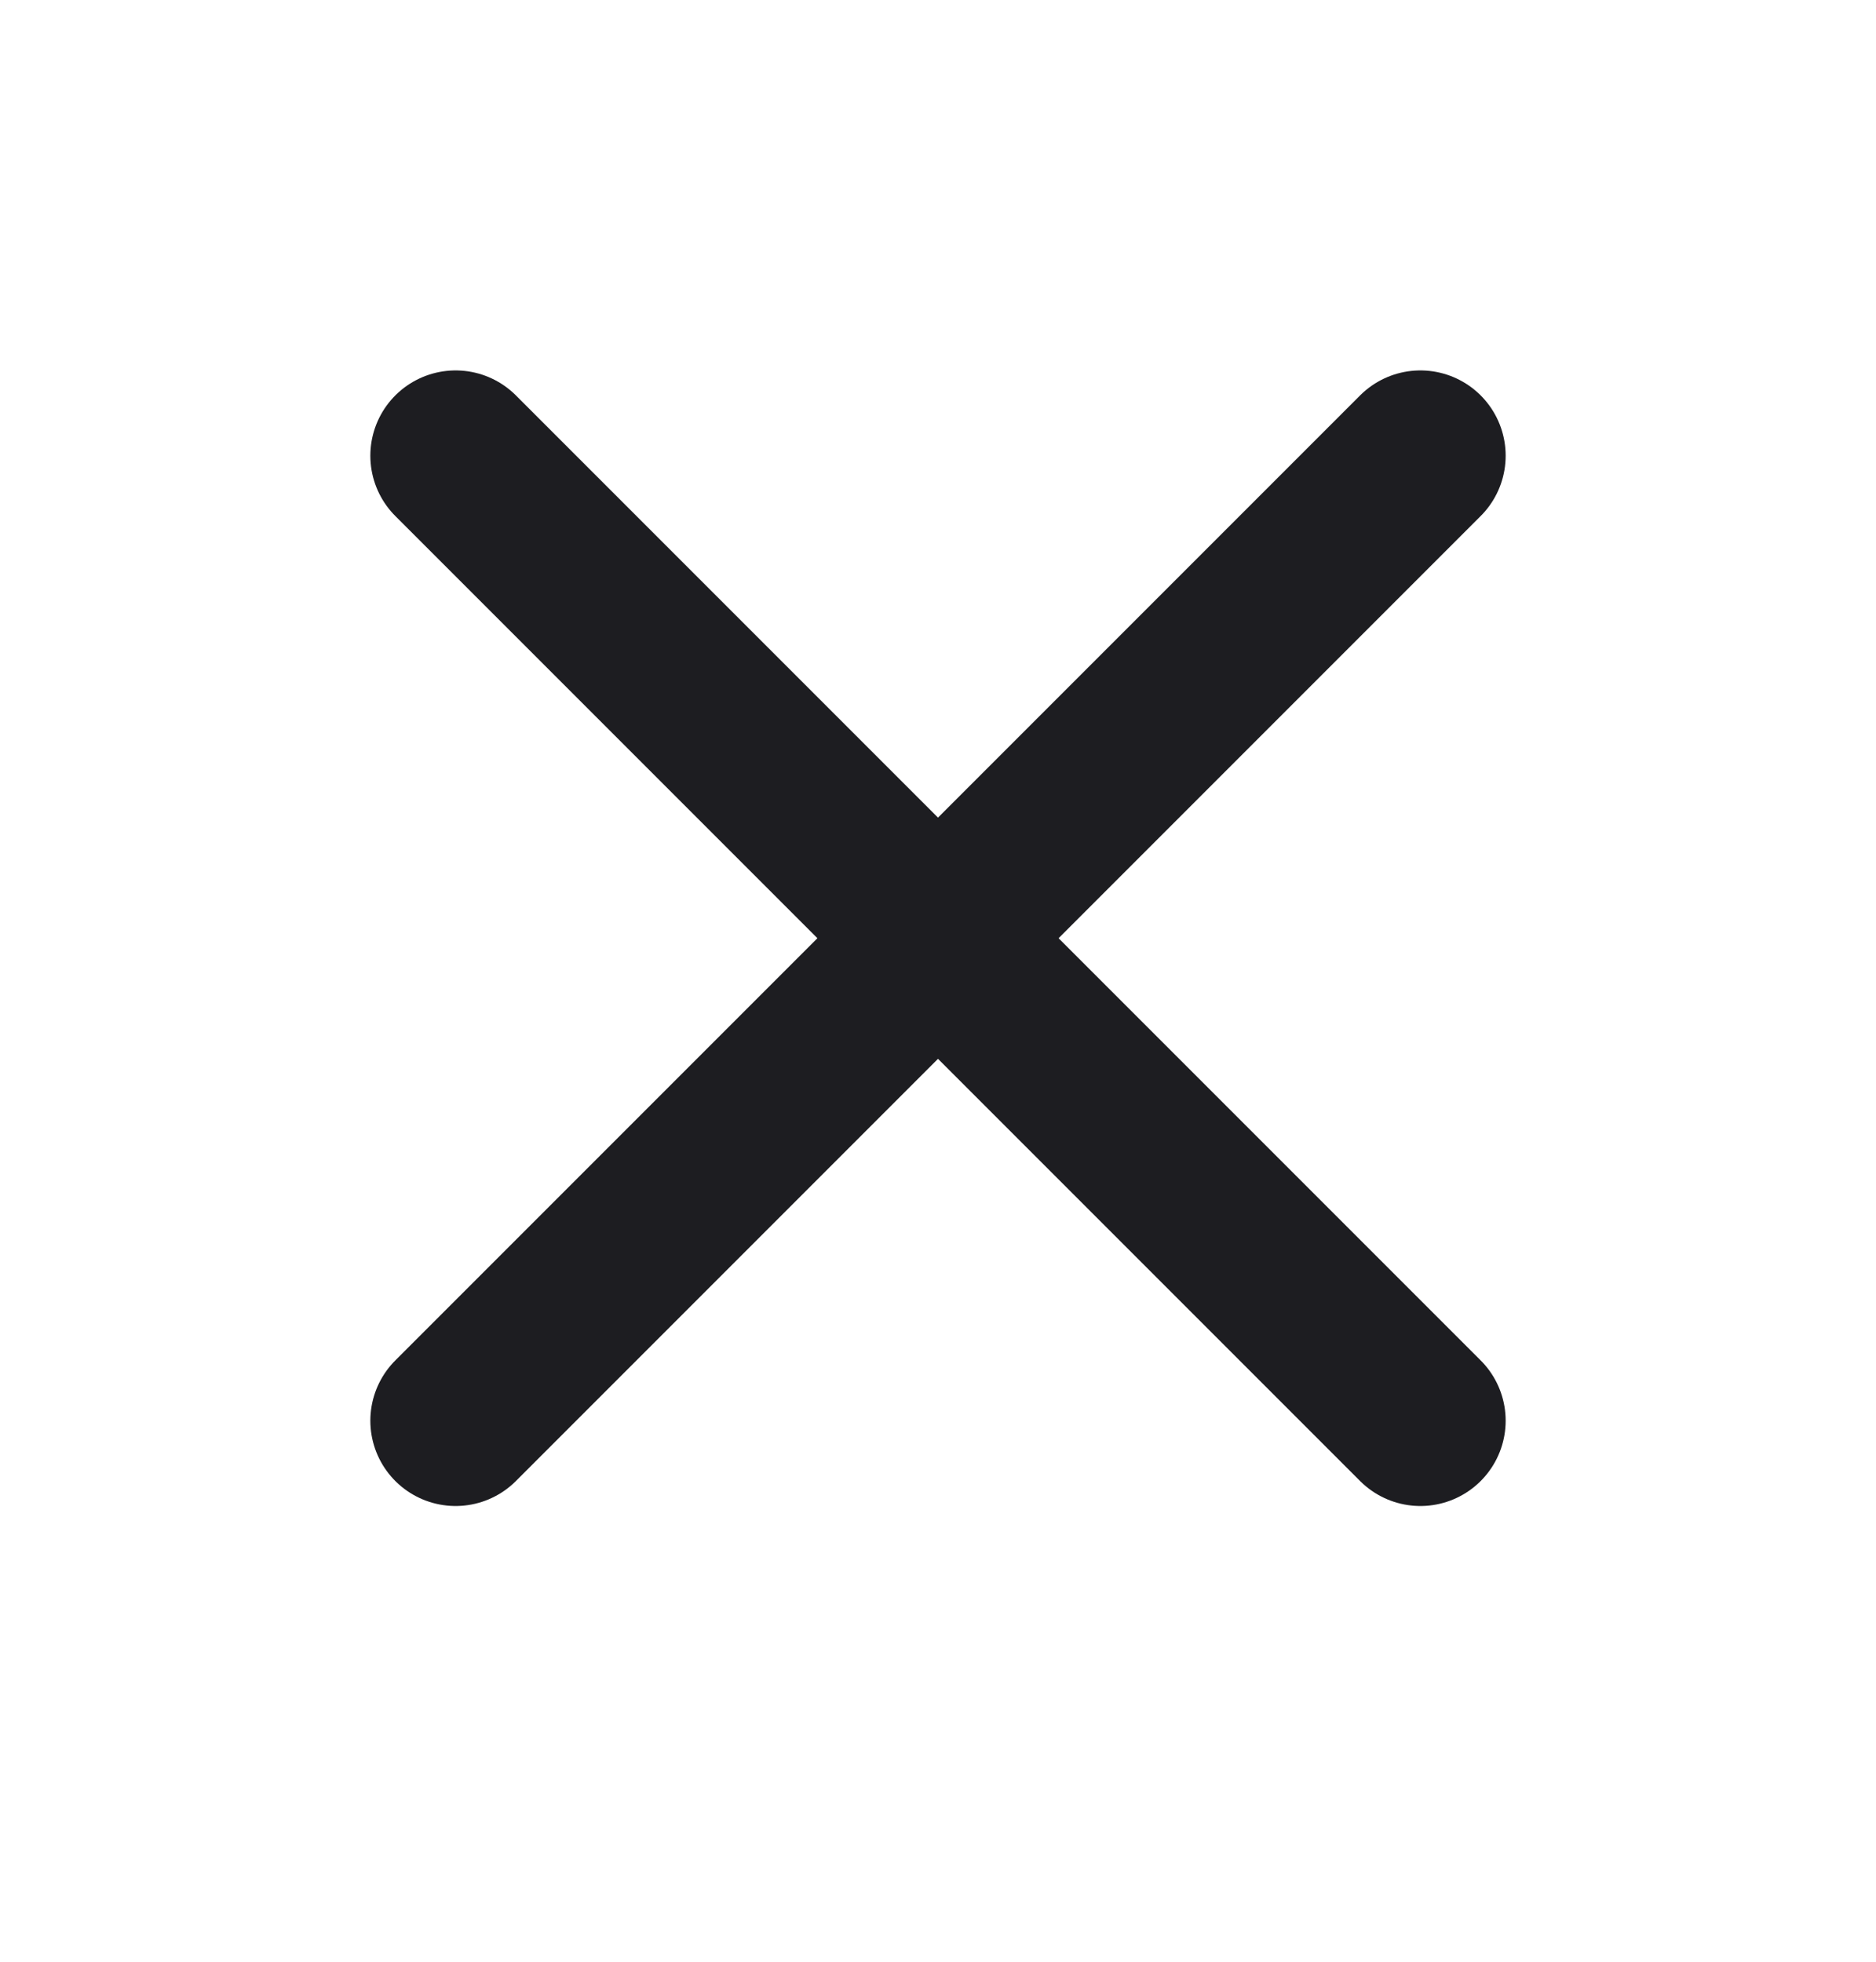
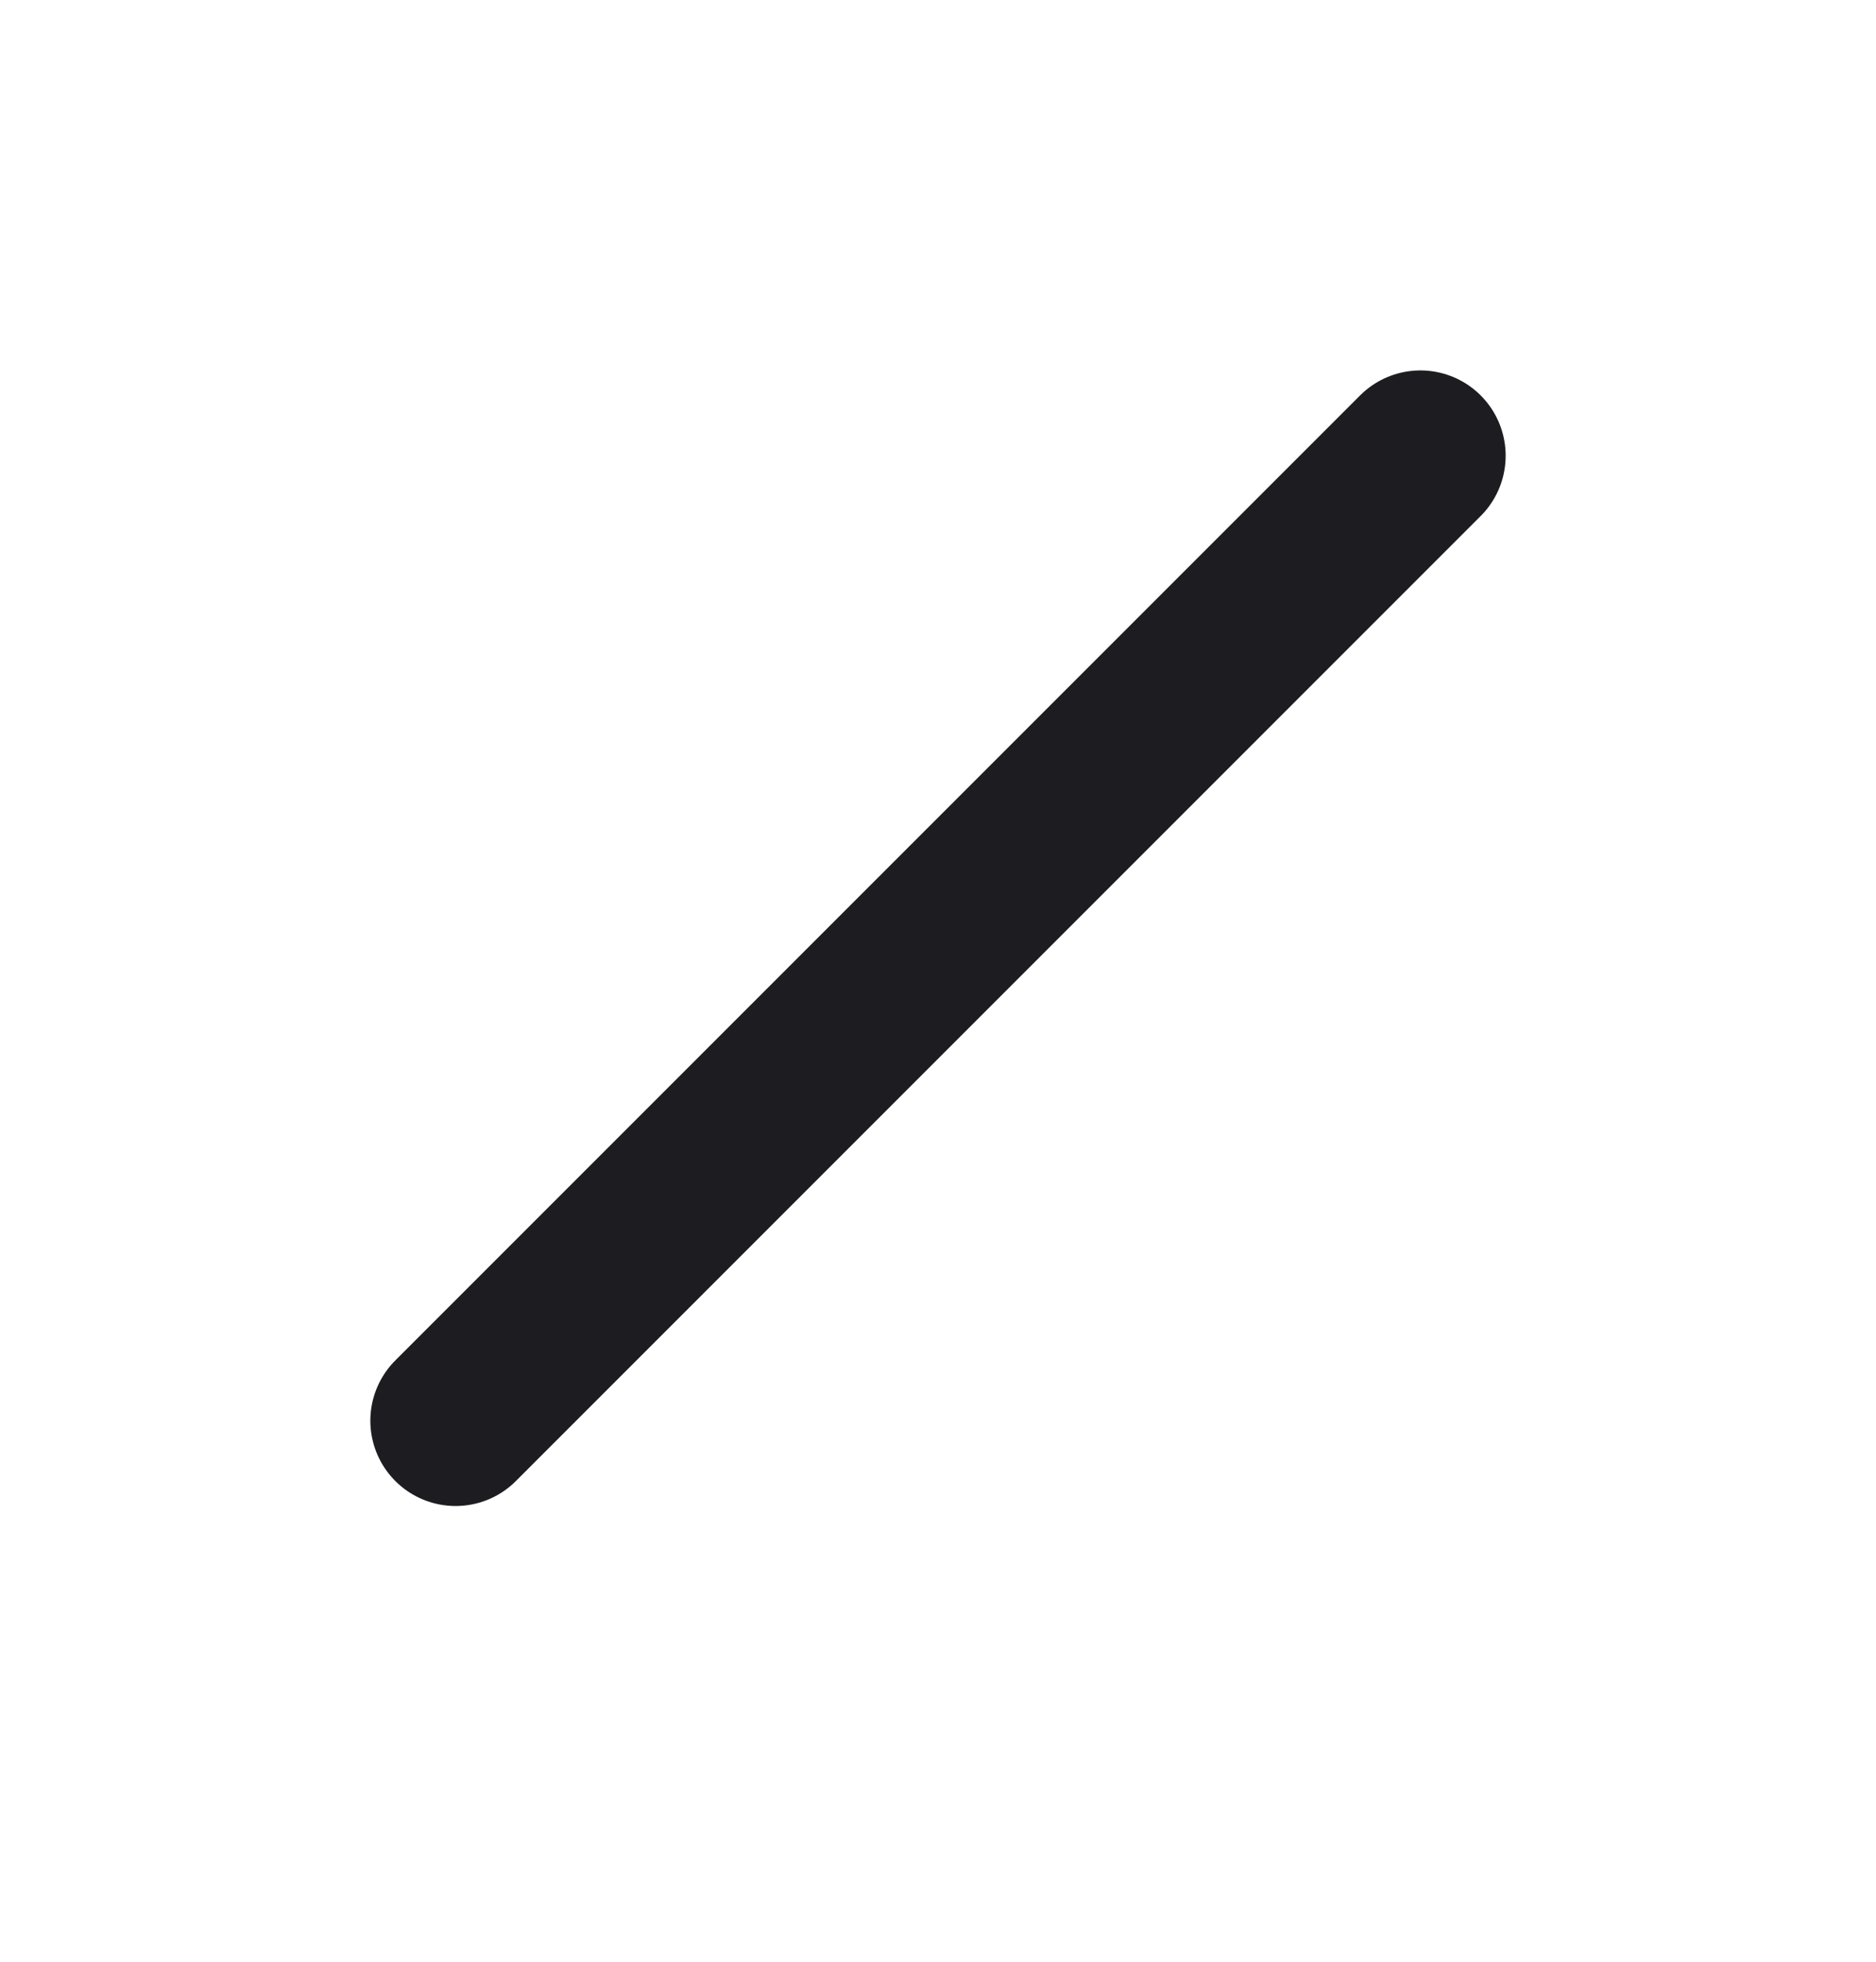
<svg xmlns="http://www.w3.org/2000/svg" width="22" height="23" viewBox="0 0 22 23" fill="none">
-   <path d="M5.343 5.343L16.657 16.657" stroke="#1D1D21" stroke-width="2" stroke-linecap="round" />
  <path d="M16.657 5.343L5.343 16.657" stroke="#1D1D21" stroke-width="2" stroke-linecap="round" />
</svg>